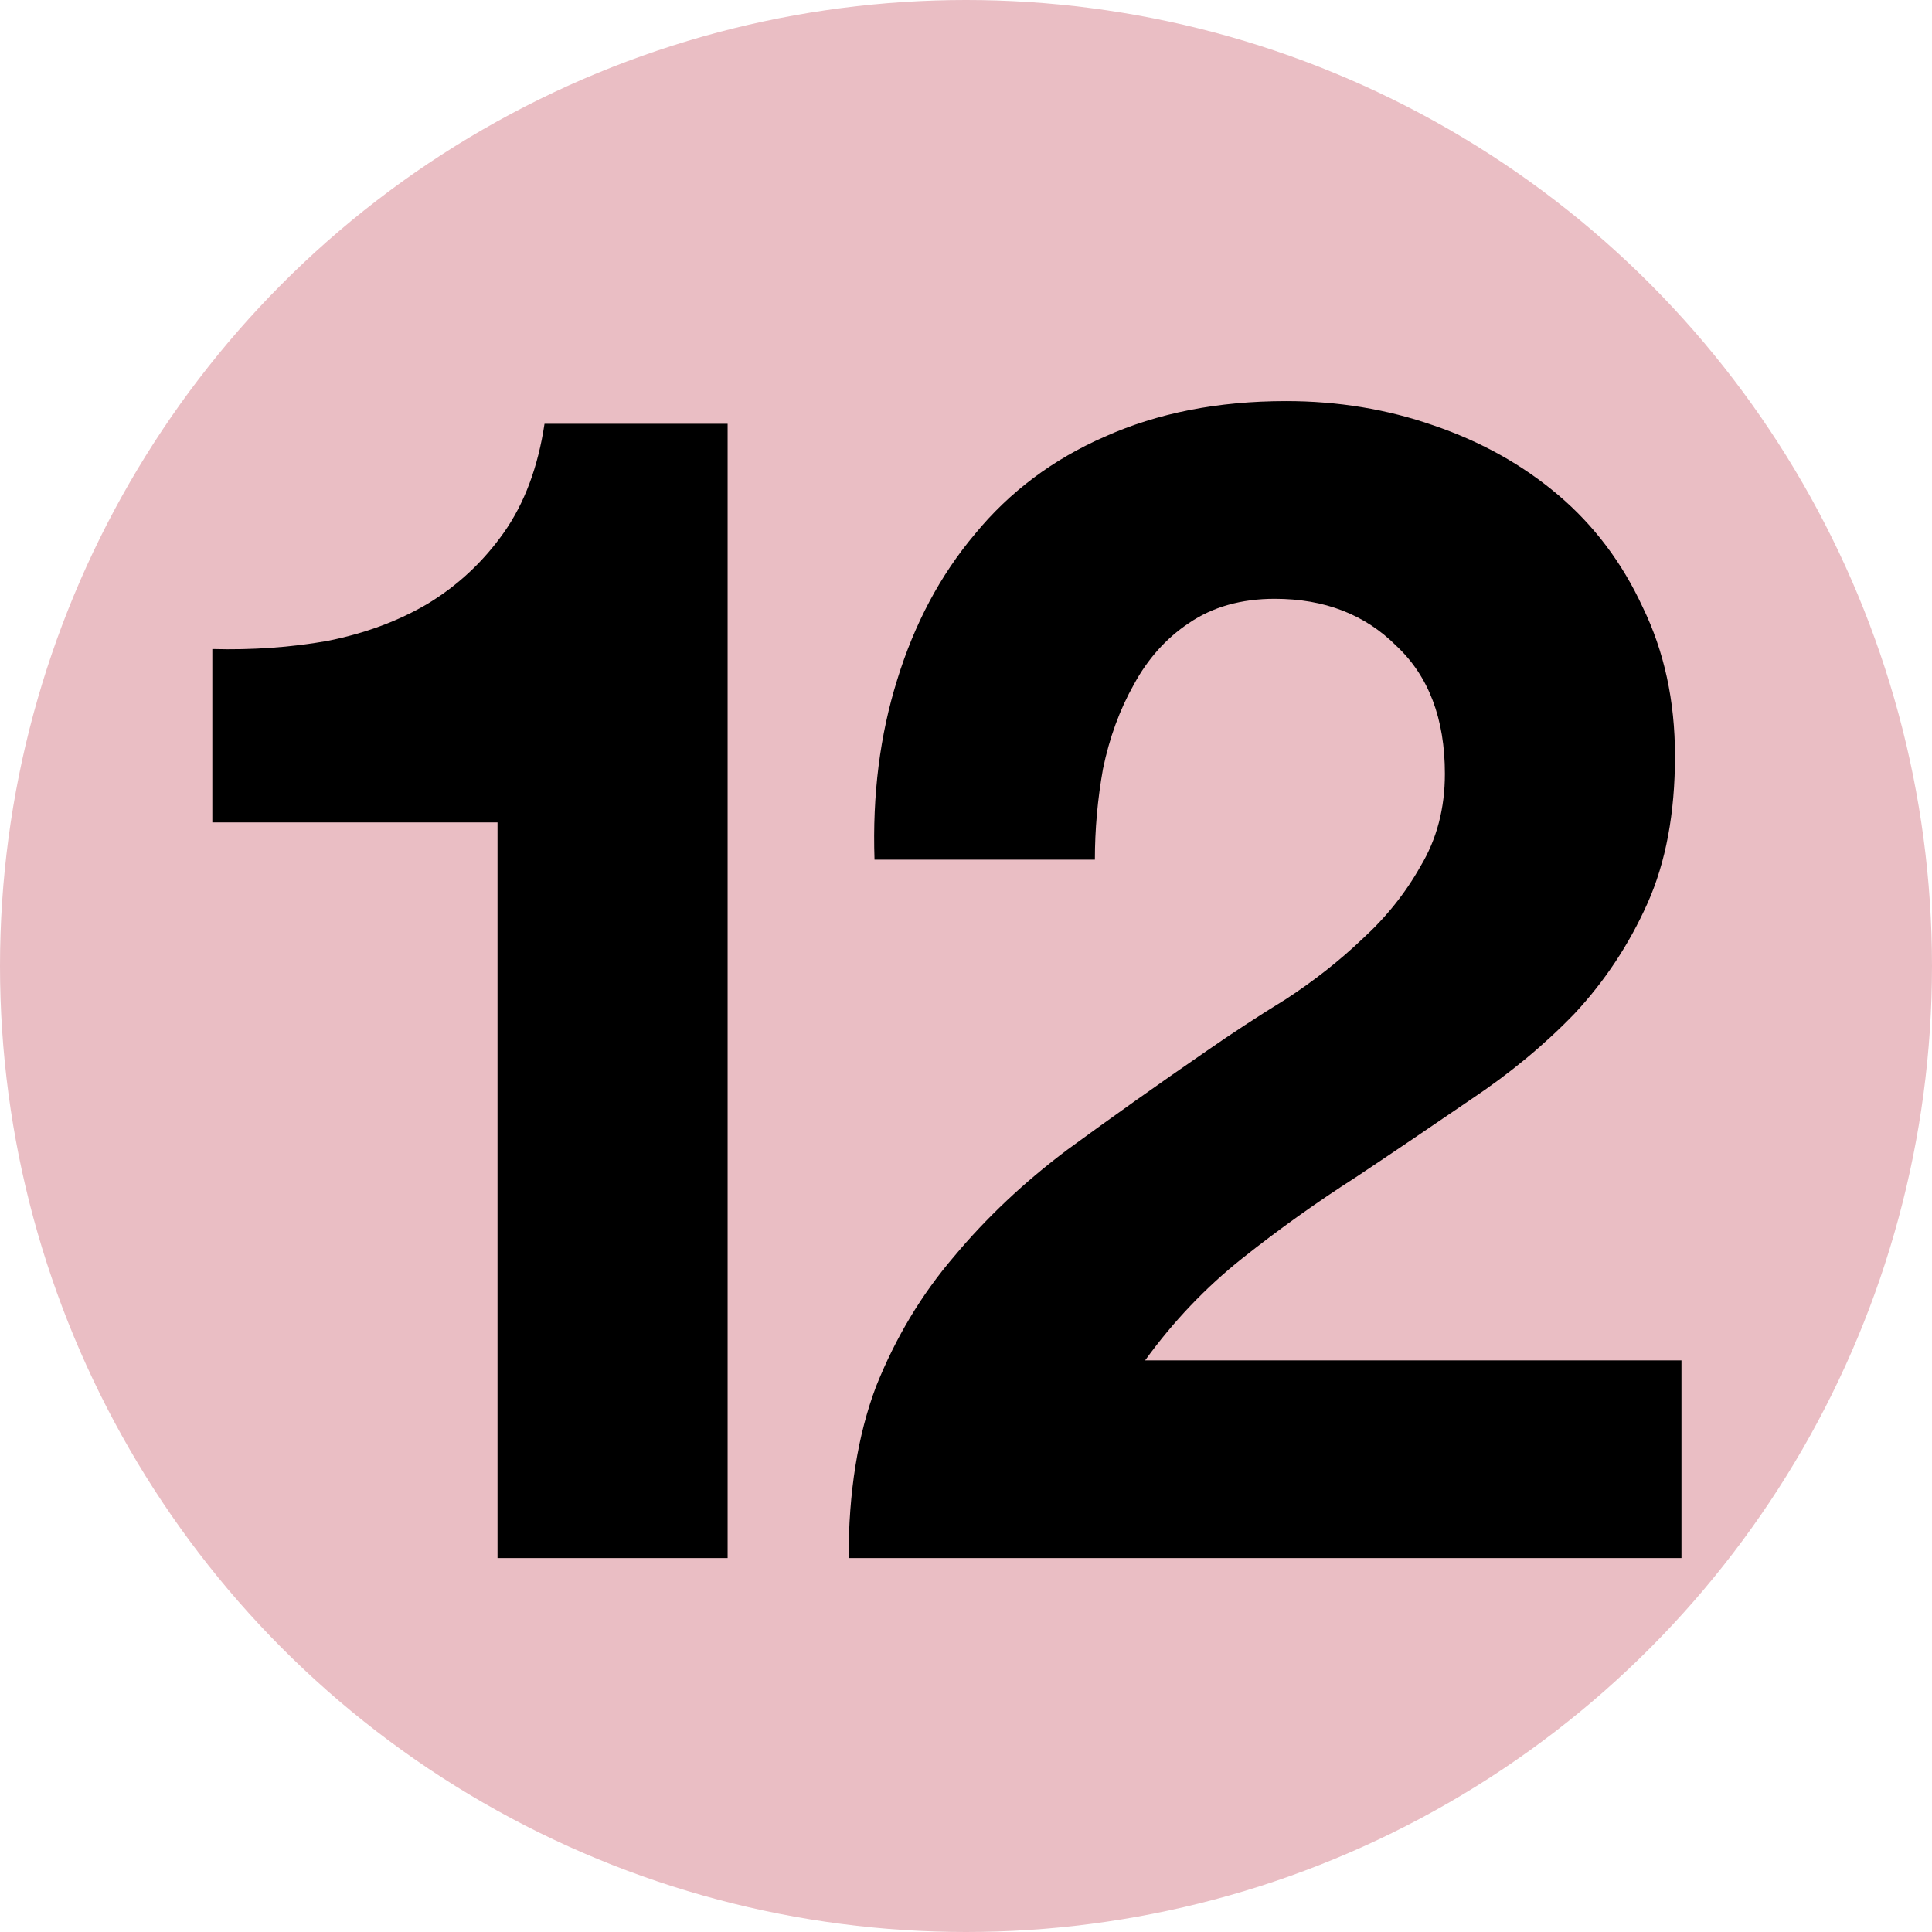
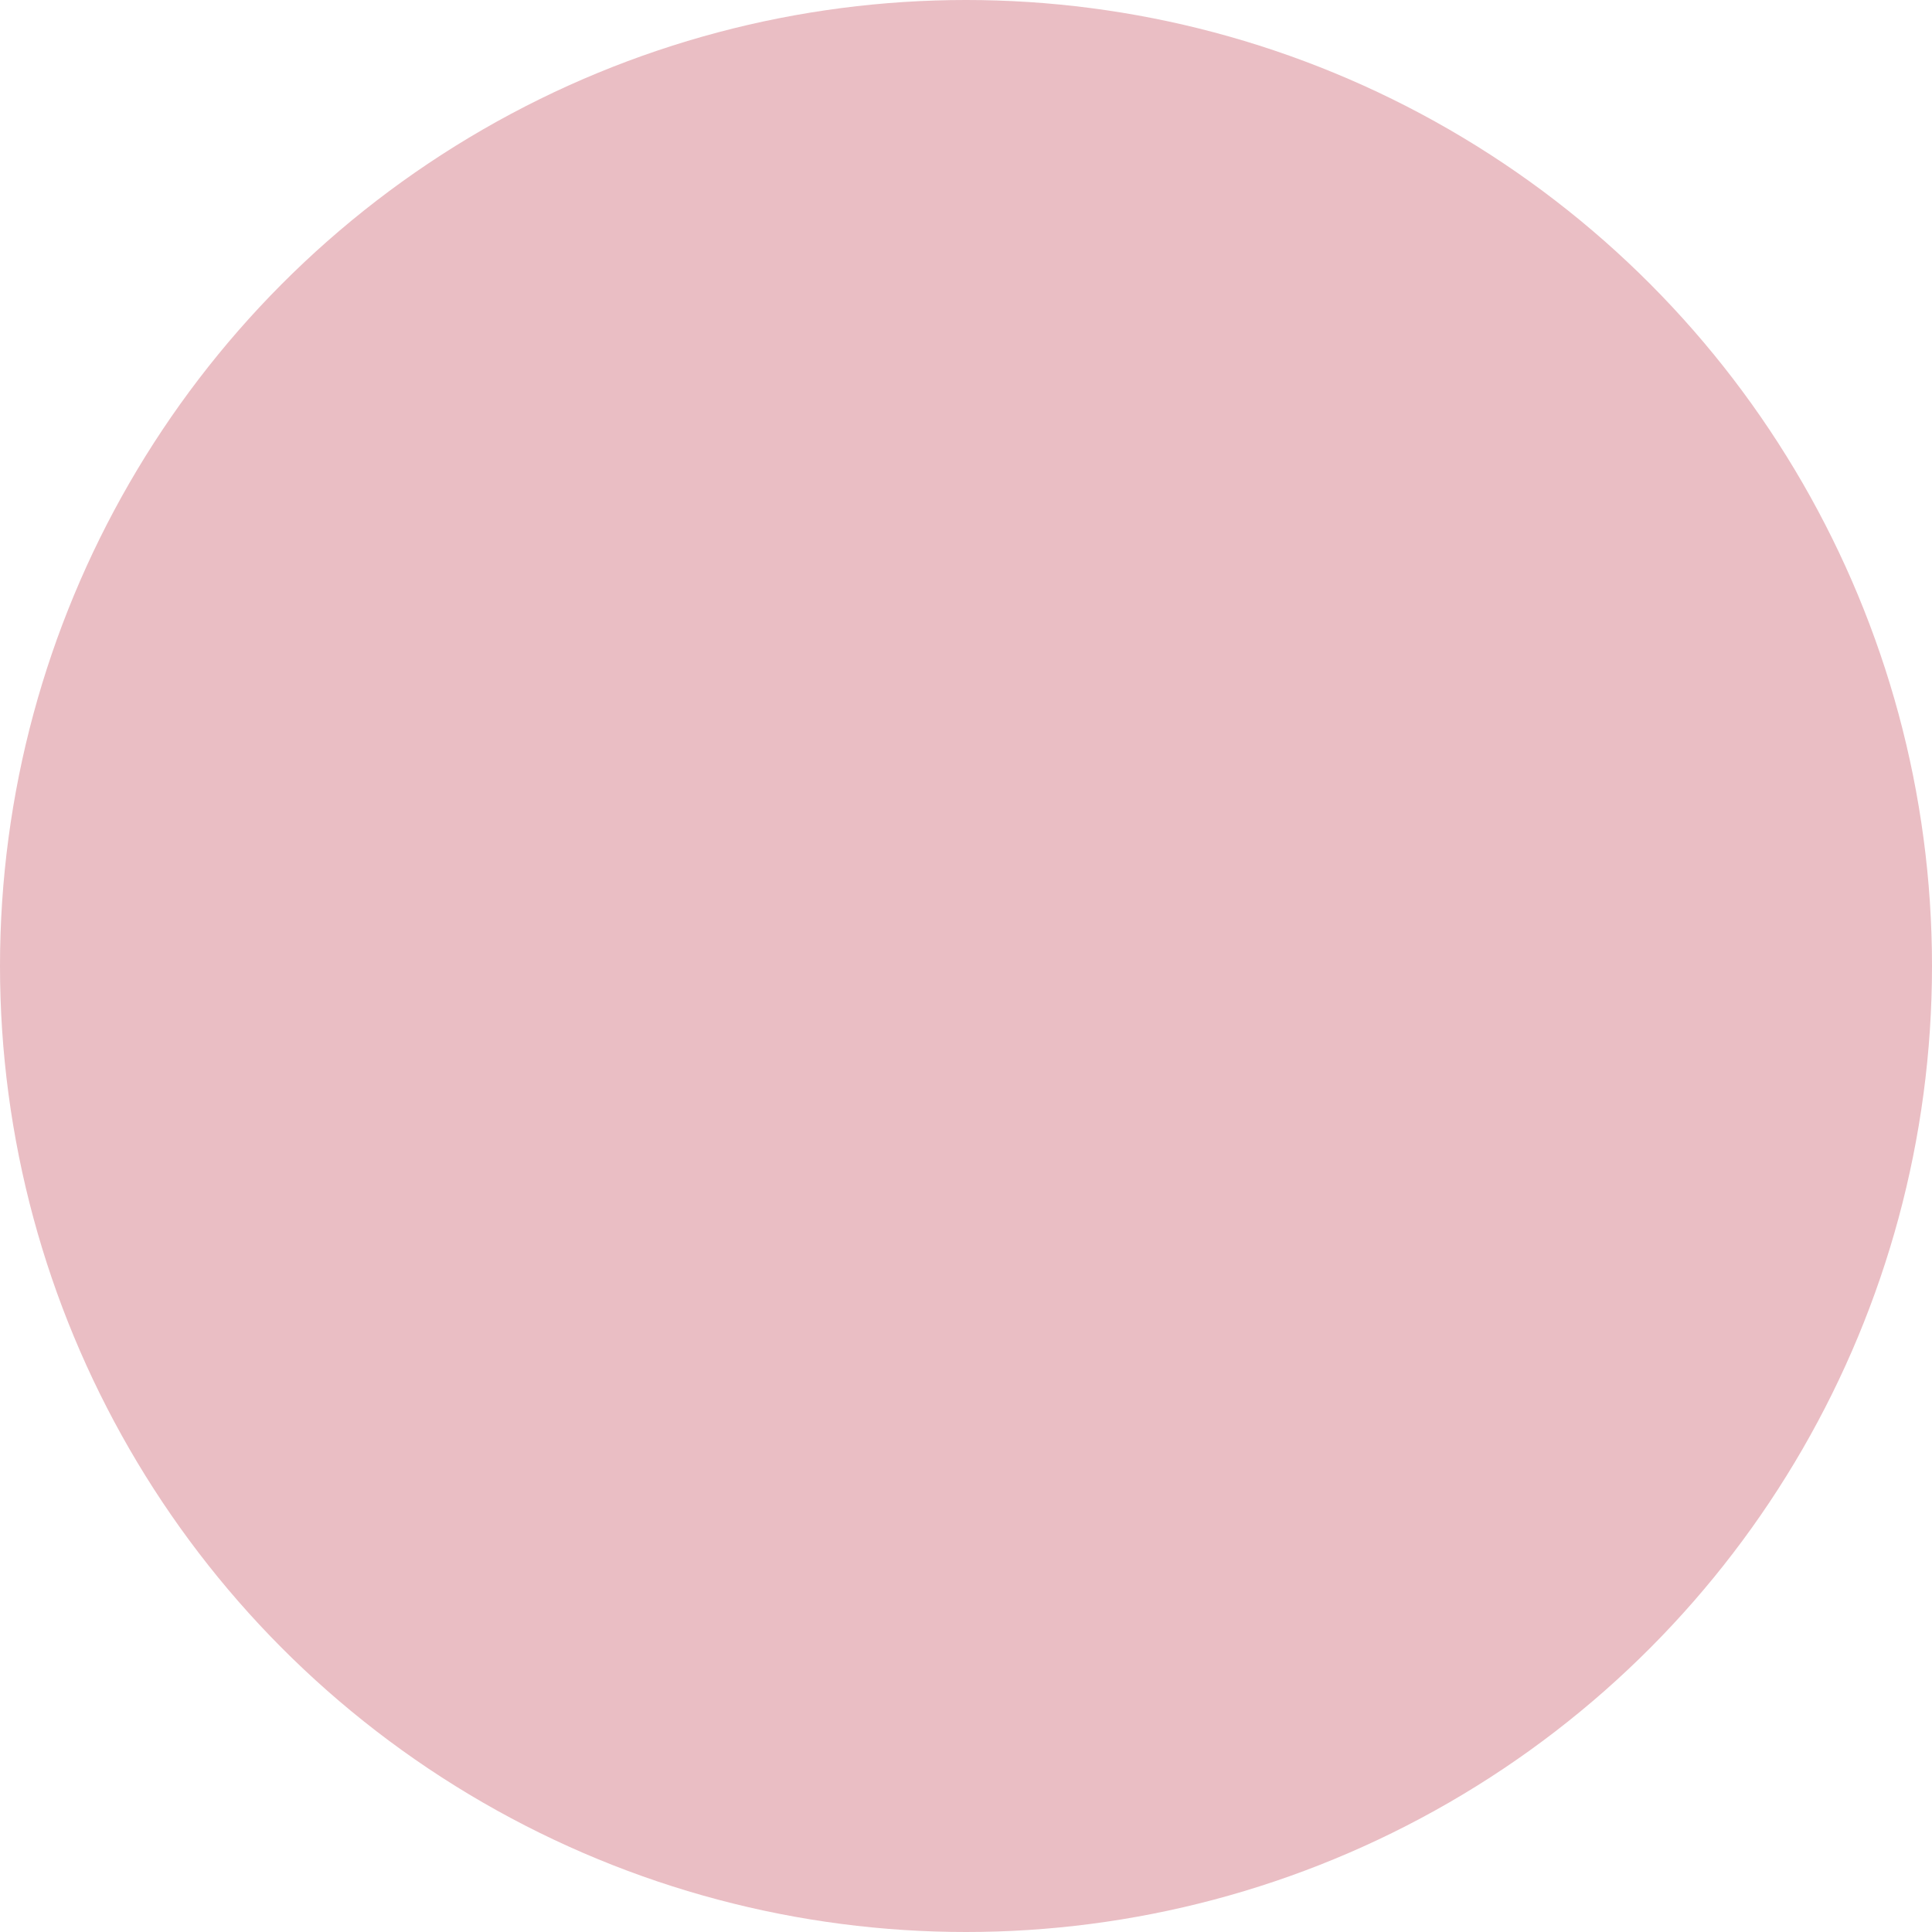
<svg xmlns="http://www.w3.org/2000/svg" width="31" height="31" viewBox="0 0 31 31" fill="none">
  <circle cx="15.5" cy="15.5" r="15.5" fill="#EABEC4" />
-   <path d="M11.675 25H7.983V13.196H3.407V10.414C4.048 10.431 4.663 10.388 5.253 10.284C5.859 10.163 6.397 9.963 6.865 9.686C7.35 9.391 7.757 9.01 8.087 8.542C8.416 8.074 8.633 7.493 8.737 6.8H11.675V25ZM14.032 13.794C13.997 12.754 14.119 11.792 14.396 10.908C14.673 10.007 15.089 9.227 15.644 8.568C16.199 7.892 16.892 7.372 17.724 7.008C18.573 6.627 19.544 6.436 20.636 6.436C21.468 6.436 22.257 6.566 23.002 6.826C23.765 7.086 24.432 7.459 25.004 7.944C25.576 8.429 26.027 9.027 26.356 9.738C26.703 10.449 26.876 11.246 26.876 12.13C26.876 13.049 26.729 13.837 26.434 14.496C26.139 15.155 25.749 15.744 25.264 16.264C24.779 16.767 24.224 17.226 23.6 17.642C22.993 18.058 22.378 18.474 21.754 18.89C21.13 19.289 20.523 19.722 19.934 20.19C19.345 20.658 18.825 21.204 18.374 21.828H26.98V25H13.616C13.616 23.943 13.763 23.024 14.058 22.244C14.37 21.464 14.786 20.771 15.306 20.164C15.826 19.54 16.433 18.968 17.126 18.448C17.837 17.928 18.582 17.399 19.362 16.862C19.761 16.585 20.185 16.307 20.636 16.03C21.087 15.735 21.494 15.415 21.858 15.068C22.239 14.721 22.551 14.331 22.794 13.898C23.054 13.465 23.184 12.971 23.184 12.416C23.184 11.532 22.924 10.847 22.404 10.362C21.901 9.859 21.251 9.608 20.454 9.608C19.917 9.608 19.457 9.738 19.076 9.998C18.712 10.241 18.417 10.57 18.192 10.986C17.967 11.385 17.802 11.835 17.698 12.338C17.611 12.823 17.568 13.309 17.568 13.794H14.032Z" fill="black" />
</svg>